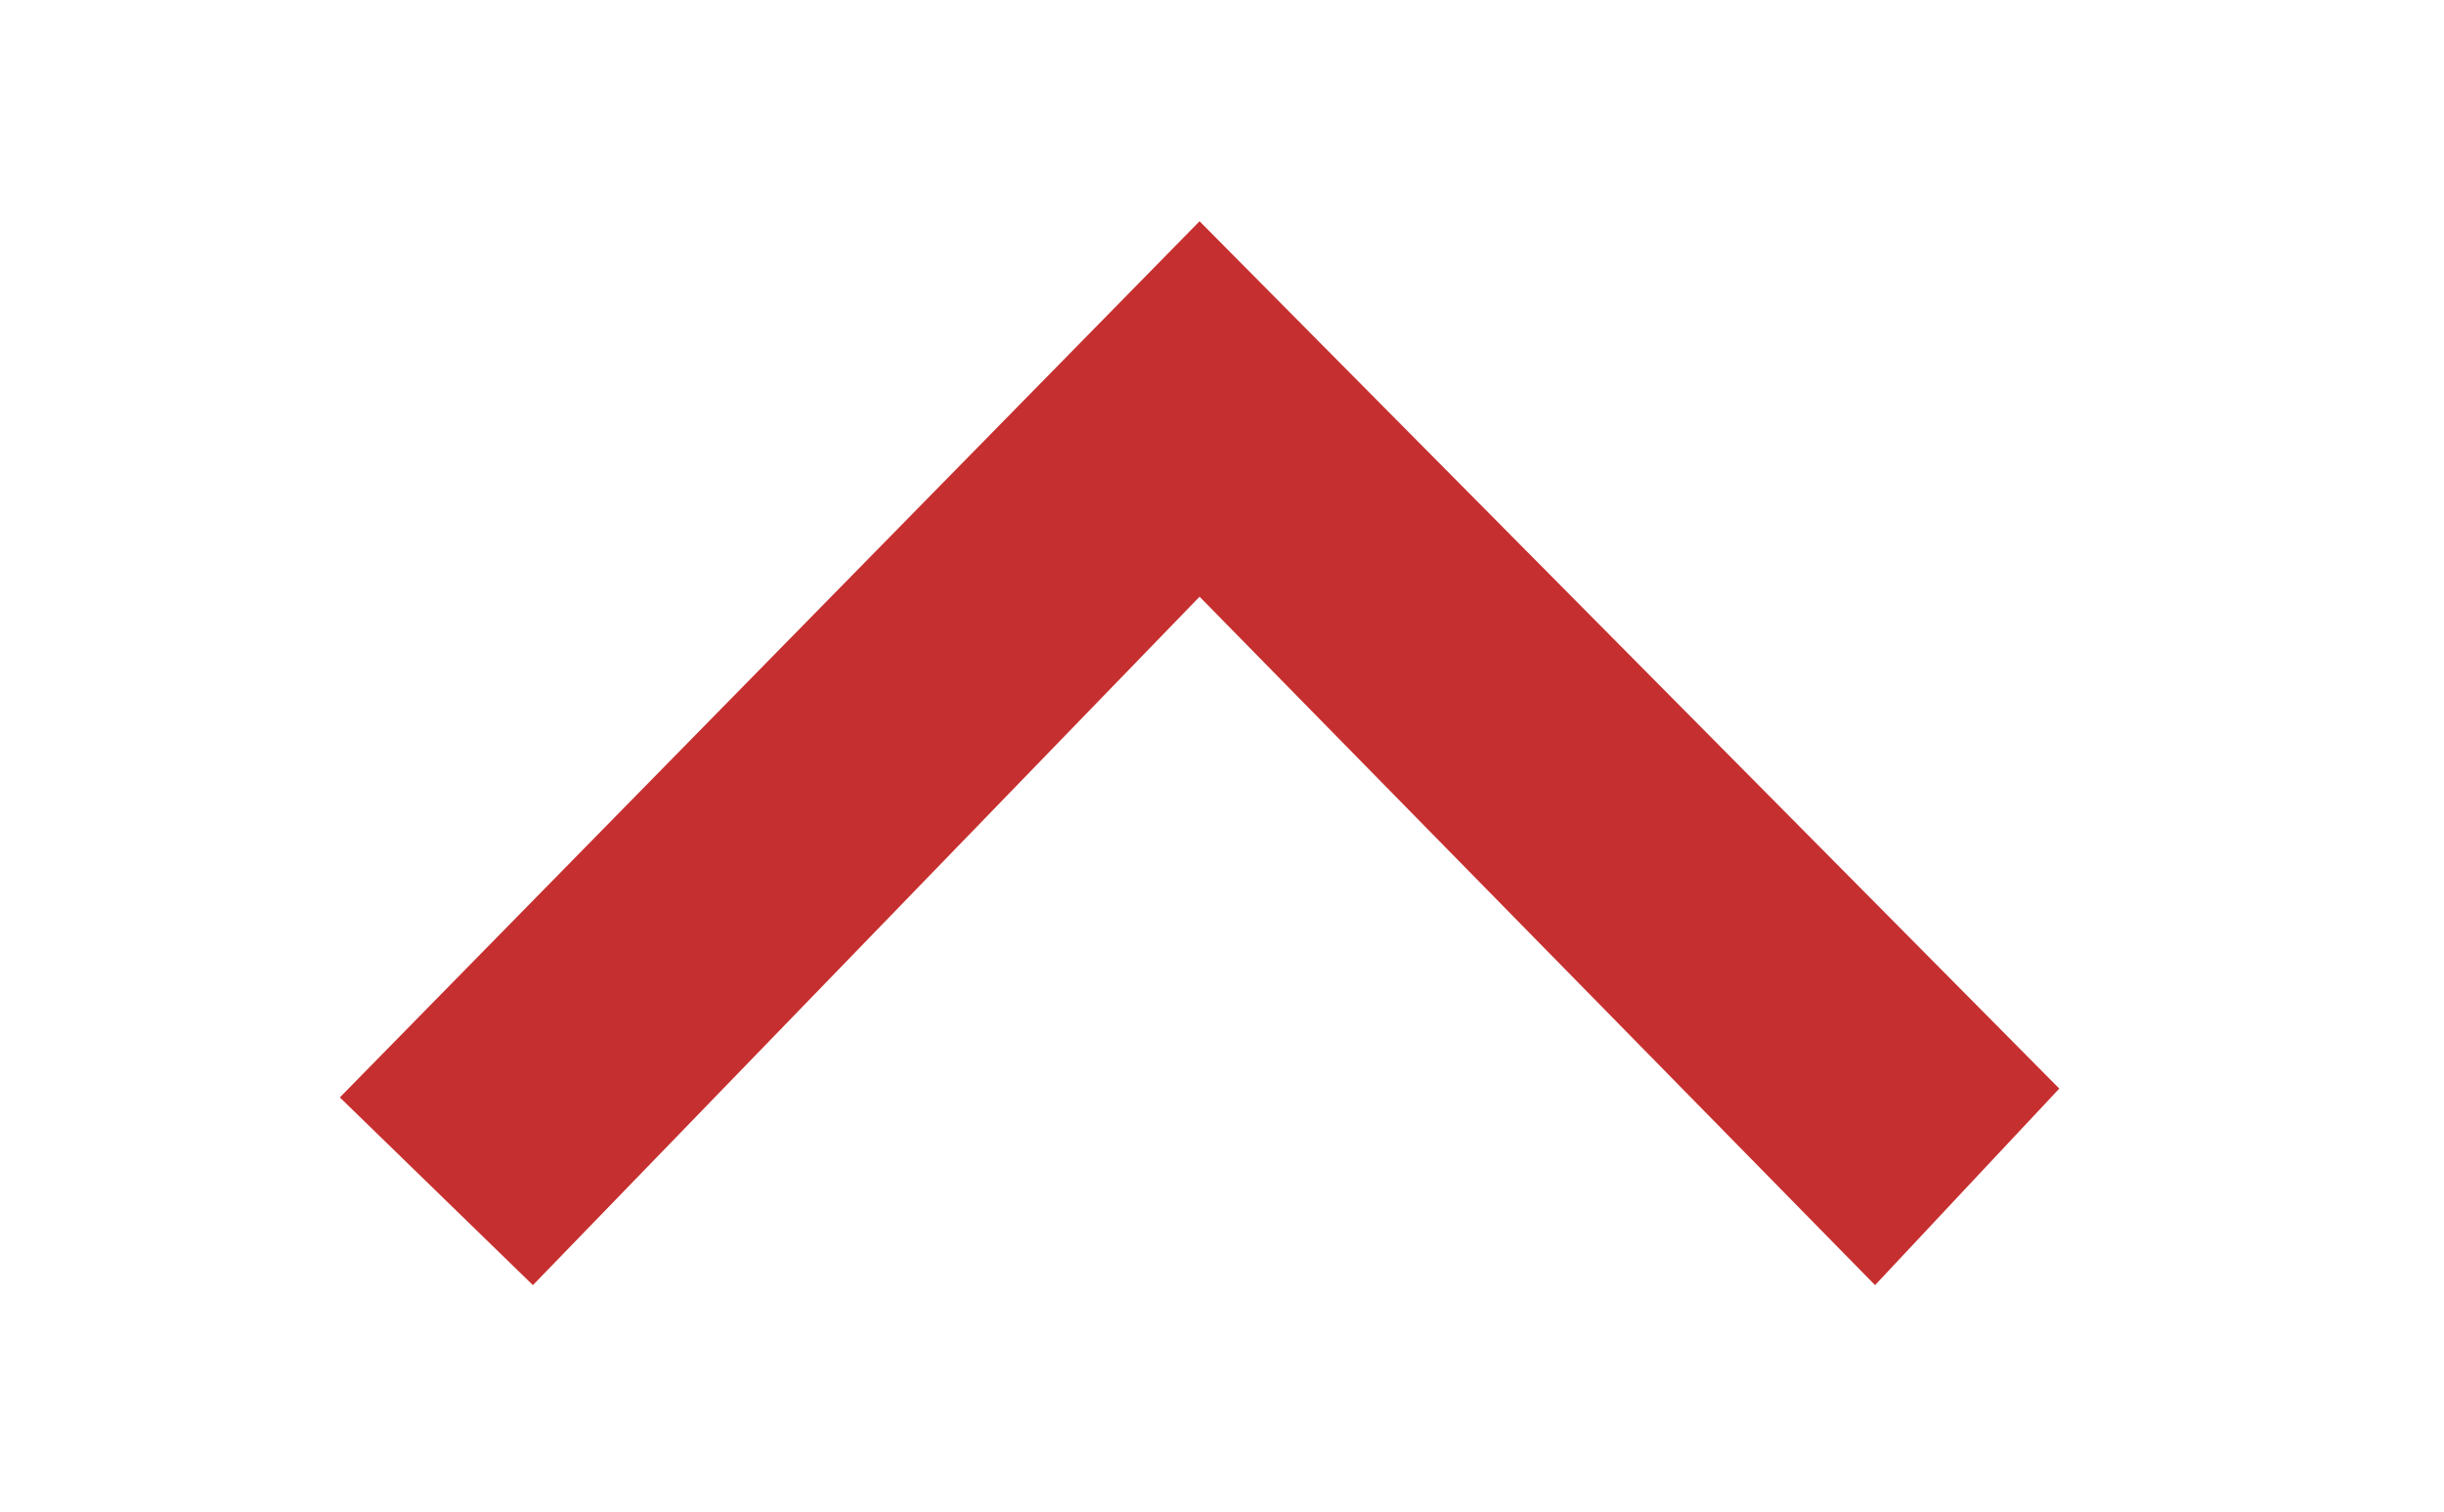
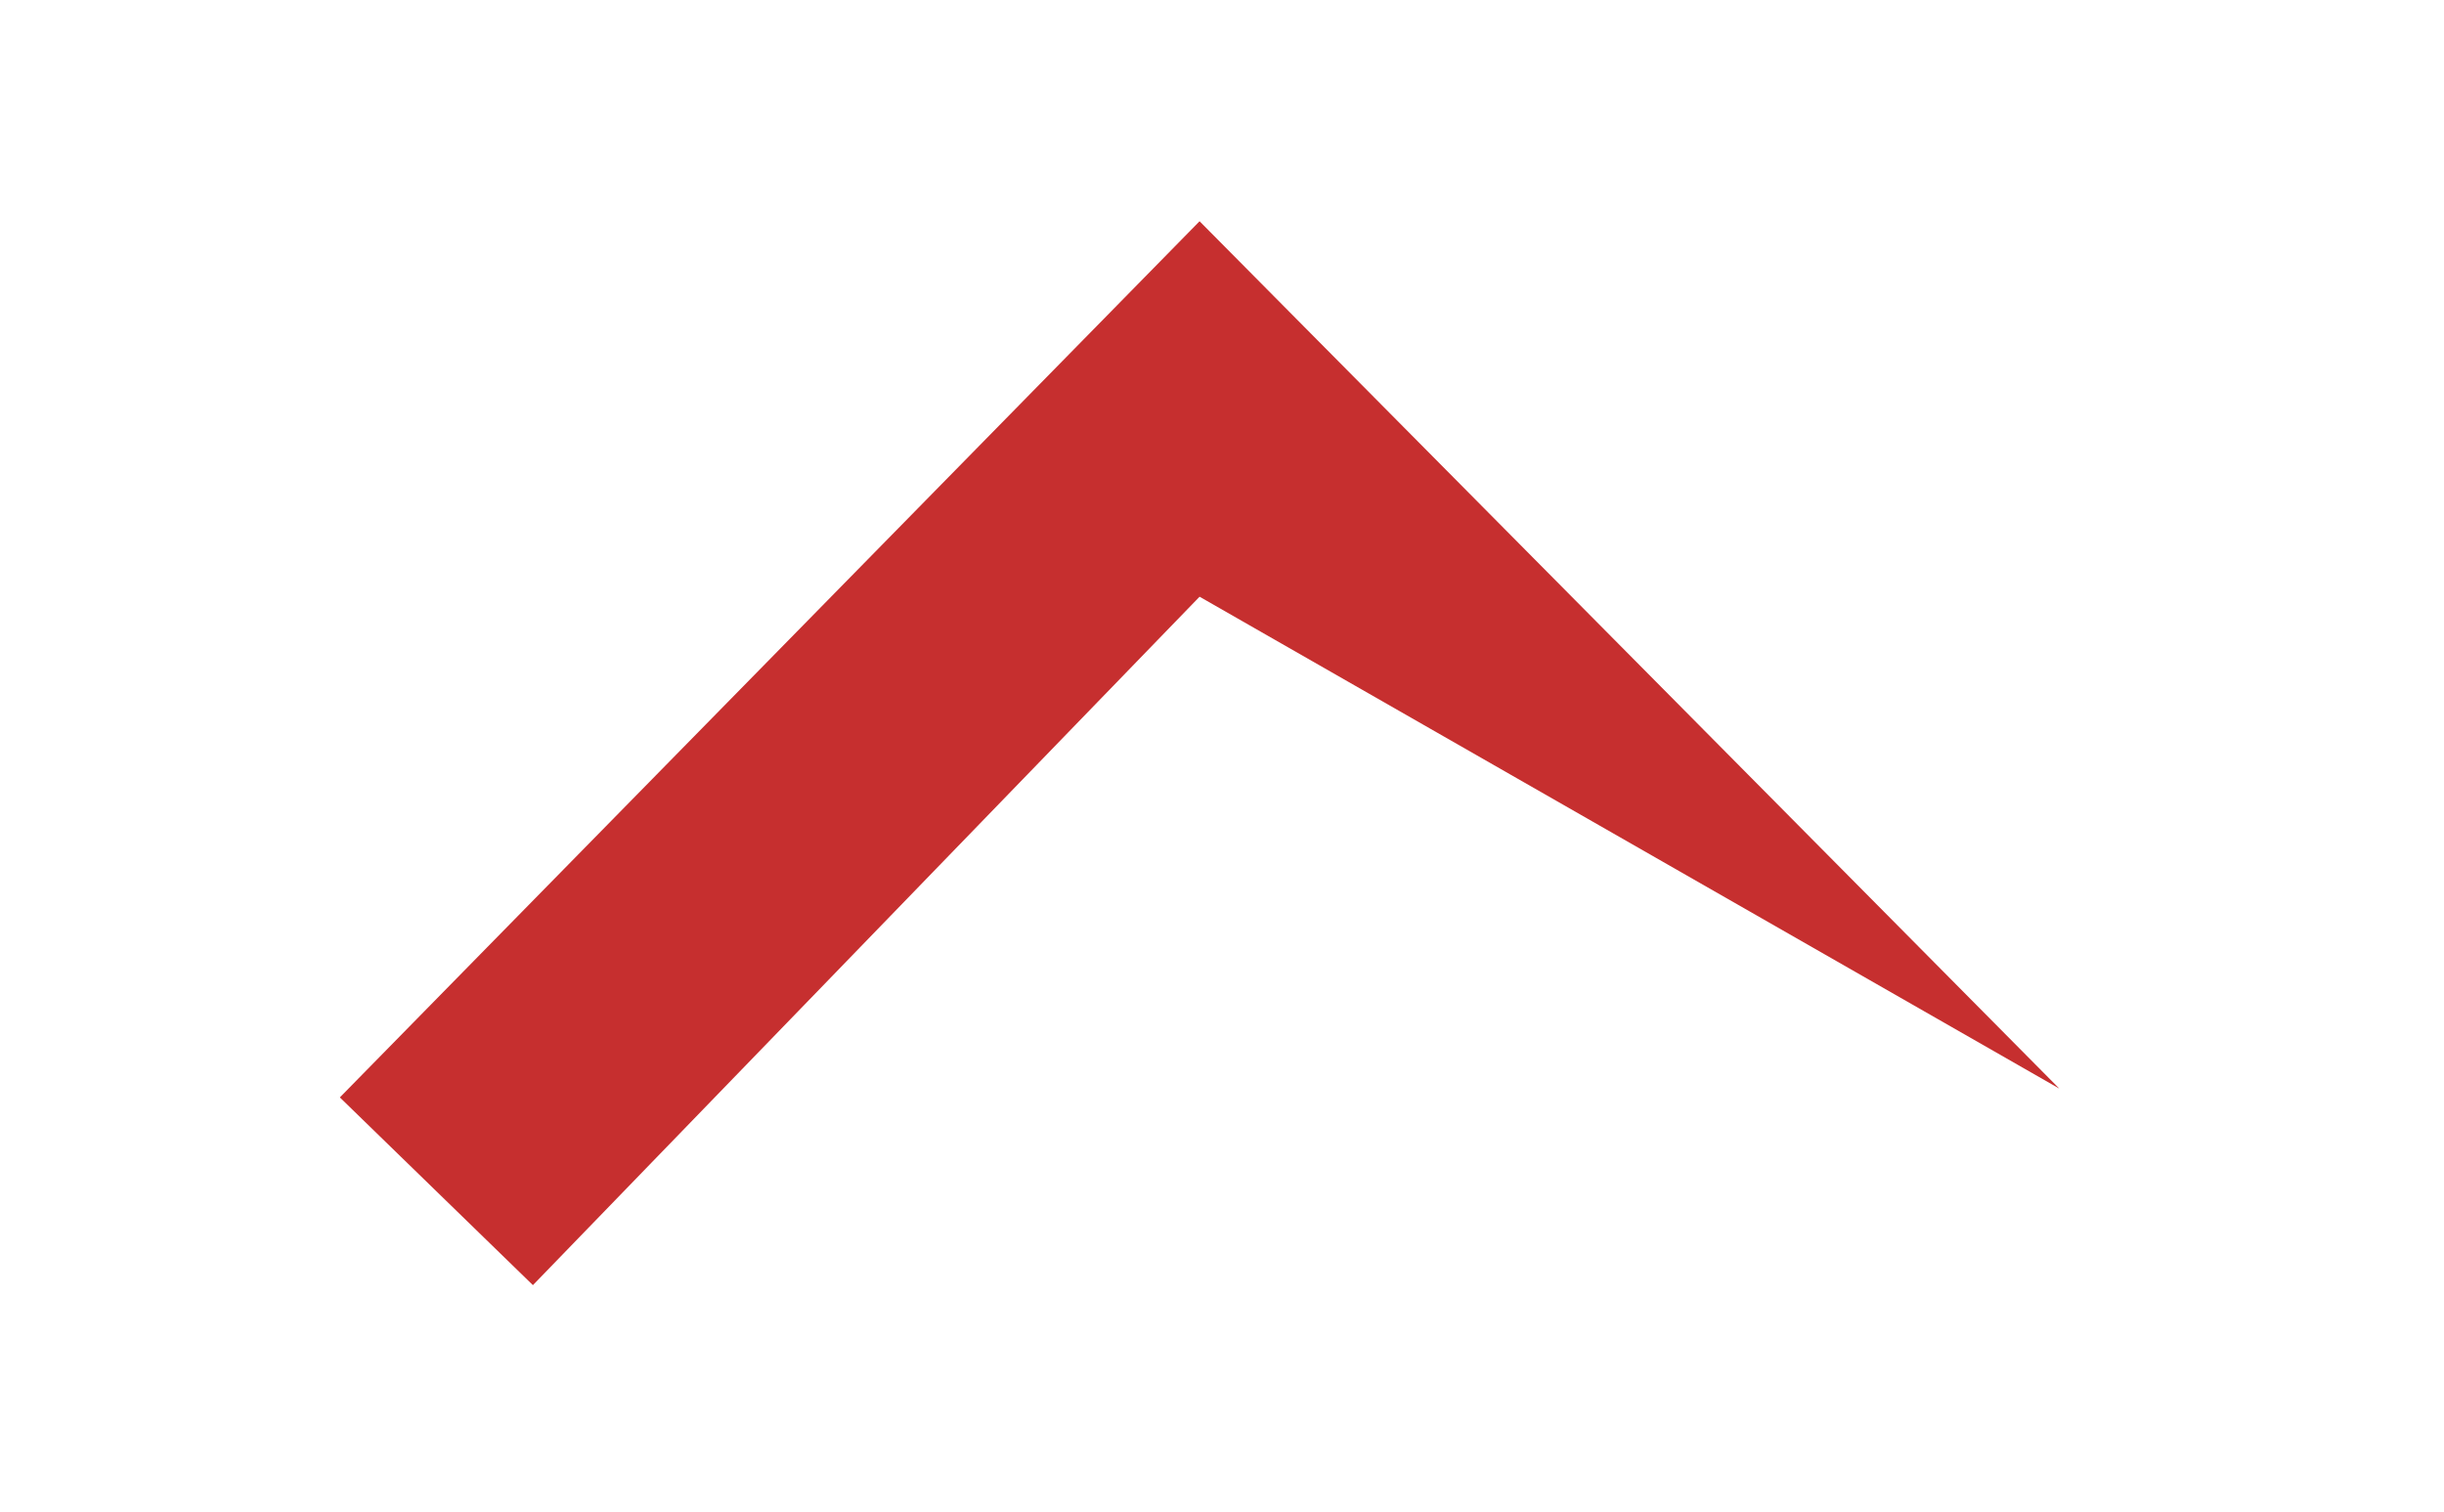
<svg xmlns="http://www.w3.org/2000/svg" width="6.82" height="4.22" viewBox="0 0 8 6" fill="none">
-   <path d="M3.911 0.878L7.322 4.32L6.591 5.1L3.911 2.368L1.266 5.1L0.5 4.355L3.911 0.878Z" fill="#C62F2F" />
+   <path d="M3.911 0.878L7.322 4.32L3.911 2.368L1.266 5.1L0.5 4.355L3.911 0.878Z" fill="#C62F2F" />
</svg>